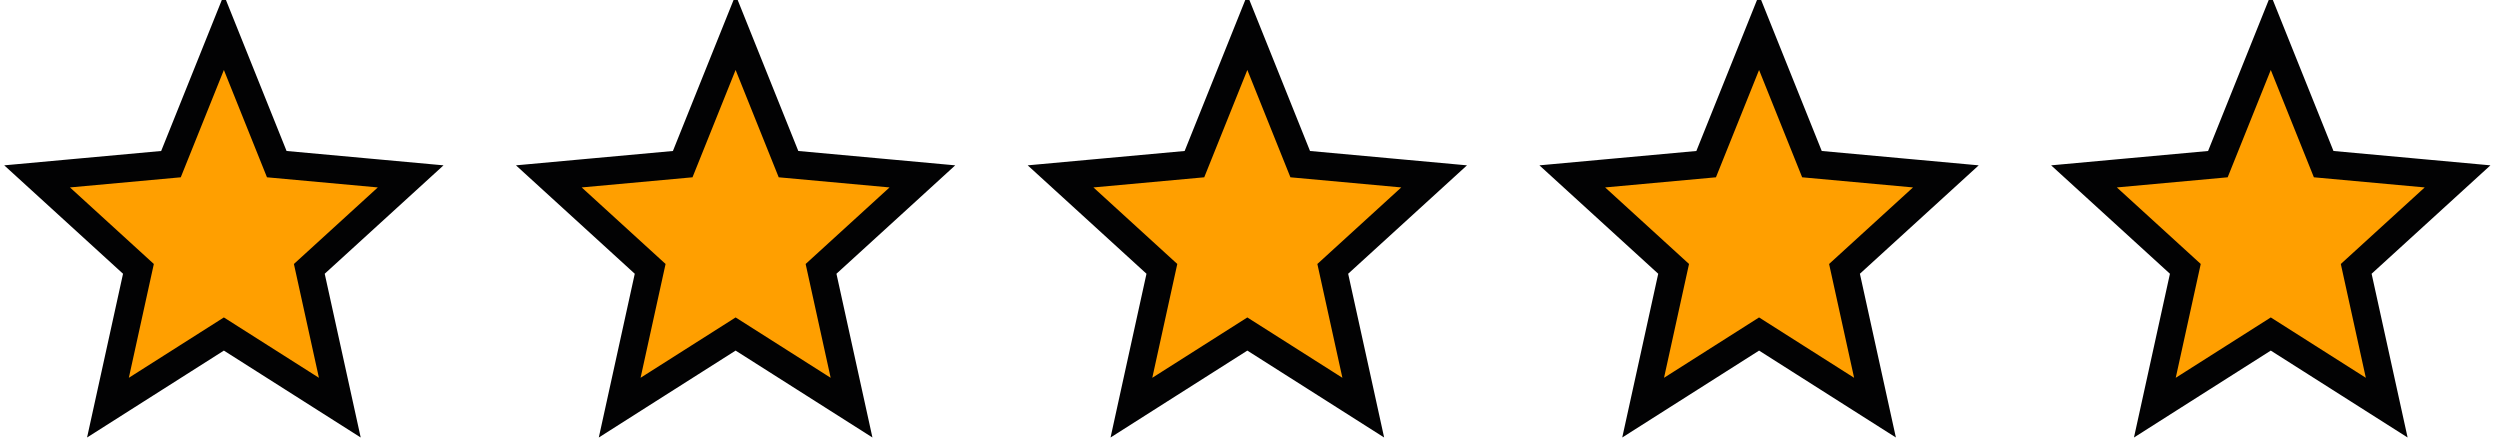
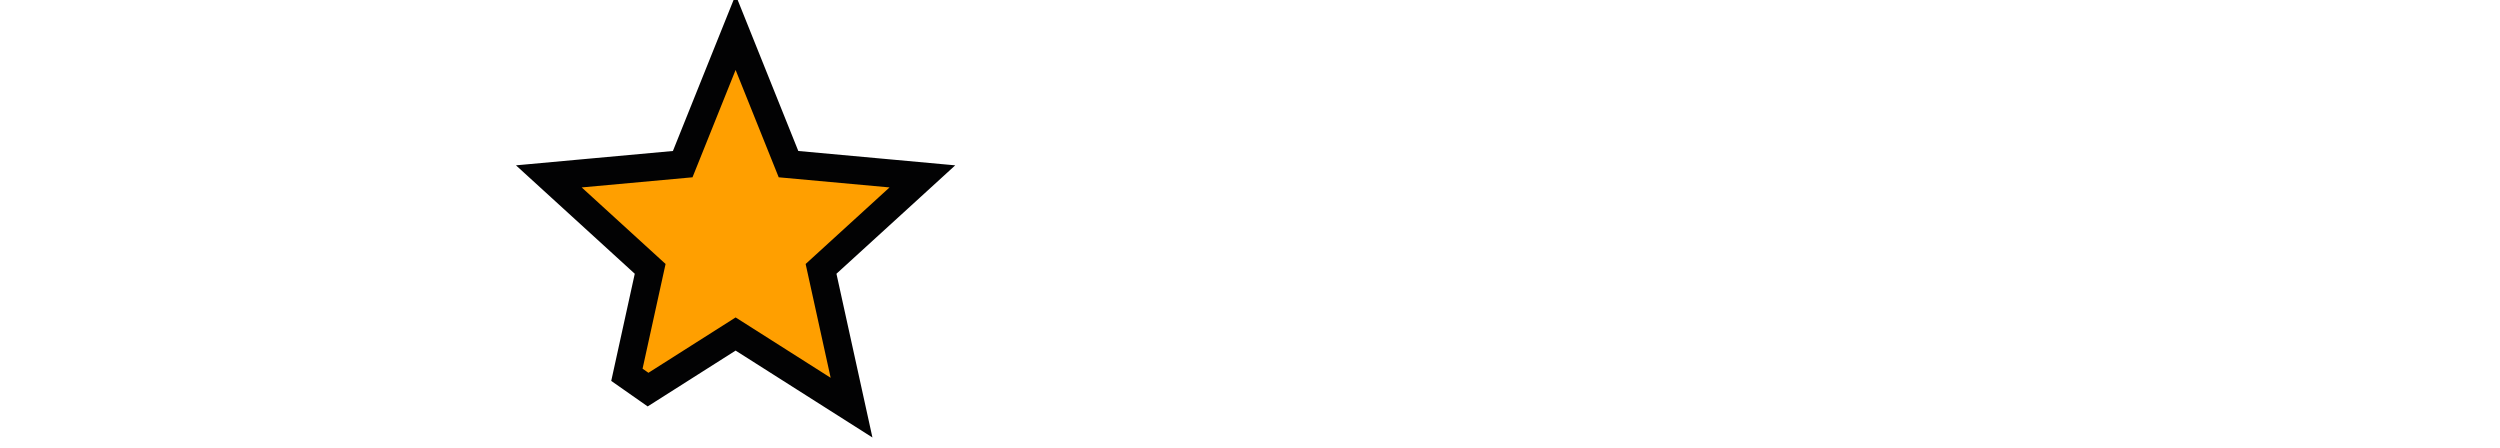
<svg xmlns="http://www.w3.org/2000/svg" width="134" height="24" viewBox="0 0 134 24" fill="none">
  <g clip-path="url(#clip0_1768_1662)">
-     <path d="M12.696 3.471L14.835 8.798L20.318 9.299L22.012 9.454L20.756 10.6L16.579 14.411L17.827 20.089L18.214 21.85L16.692 20.883L12 17.903L7.308 20.883L5.786 21.85L6.173 20.089L7.42 14.411L3.244 10.6L1.988 9.454L3.682 9.299L9.164 8.798L11.304 3.471L12 1.737L12.696 3.471Z" fill="#FF9F00" stroke="#020203" stroke-width="1.5" />
-   </g>
+     </g>
  <g clip-path="url(#clip1_1768_1662)">
-     <path d="M40.125 3.471L42.264 8.798L47.747 9.299L49.44 9.454L48.185 10.6L44.008 14.411L45.256 20.089L45.643 21.85L44.121 20.883L39.429 17.903L34.736 20.883L33.215 21.85L33.602 20.089L34.849 14.411L30.673 10.6L29.417 9.454L31.11 9.299L36.593 8.798L38.732 3.471L39.429 1.737L40.125 3.471Z" fill="#FF9F00" stroke="#020203" stroke-width="1.5" />
+     <path d="M40.125 3.471L42.264 8.798L47.747 9.299L49.44 9.454L48.185 10.6L44.008 14.411L45.256 20.089L45.643 21.85L44.121 20.883L39.429 17.903L34.736 20.883L33.602 20.089L34.849 14.411L30.673 10.6L29.417 9.454L31.11 9.299L36.593 8.798L38.732 3.471L39.429 1.737L40.125 3.471Z" fill="#FF9F00" stroke="#020203" stroke-width="1.5" />
  </g>
  <g clip-path="url(#clip2_1768_1662)">
-     <path d="M67.554 3.471L69.692 8.798L75.176 9.299L76.869 9.454L75.613 10.6L71.436 14.411L72.685 20.089L73.071 21.85L71.55 20.883L66.857 17.903L62.165 20.883L60.644 21.85L61.03 20.089L62.277 14.411L58.102 10.6L56.846 9.454L58.539 9.299L64.022 8.798L66.161 3.471L66.857 1.737L67.554 3.471Z" fill="#FF9F00" stroke="#020203" stroke-width="1.5" />
-   </g>
+     </g>
  <g clip-path="url(#clip3_1768_1662)">
-     <path d="M94.982 3.471L97.121 8.798L102.604 9.299L104.298 9.454L103.042 10.6L98.865 14.411L100.113 20.089L100.5 21.85L98.978 20.883L94.286 17.903L89.594 20.883L88.072 21.85L88.459 20.089L89.706 14.411L85.53 10.6L84.274 9.454L85.968 9.299L91.45 8.798L93.59 3.471L94.286 1.737L94.982 3.471Z" fill="#FF9F00" stroke="#020203" stroke-width="1.5" />
-   </g>
+     </g>
  <g clip-path="url(#clip4_1768_1662)">
-     <path d="M122.41 3.471L124.549 8.798L130.032 9.299L131.726 9.454L130.47 10.6L126.293 14.411L127.541 20.089L127.928 21.85L126.406 20.883L121.714 17.903L117.021 20.883L115.5 21.85L115.887 20.089L117.134 14.411L112.958 10.6L111.702 9.454L113.396 9.299L118.878 8.798L121.018 3.471L121.714 1.737L122.41 3.471Z" fill="#FF9F00" stroke="#020203" stroke-width="1.5" />
-   </g>
+     </g>
  <defs>
    <clipPath id="clip0_1768_1662">
      <rect width="24" height="24" fill="white" />
    </clipPath>
    <clipPath id="clip1_1768_1662">
      <rect width="24" height="24" fill="white" transform="translate(27.429)" />
    </clipPath>
    <clipPath id="clip2_1768_1662">
-       <rect width="24" height="24" fill="white" transform="translate(54.857)" />
-     </clipPath>
+       </clipPath>
    <clipPath id="clip3_1768_1662">
      <rect width="24" height="24" fill="white" transform="translate(82.286)" />
    </clipPath>
    <clipPath id="clip4_1768_1662">
      <rect width="24" height="24" fill="white" transform="translate(109.714)" />
    </clipPath>
  </defs>
</svg>